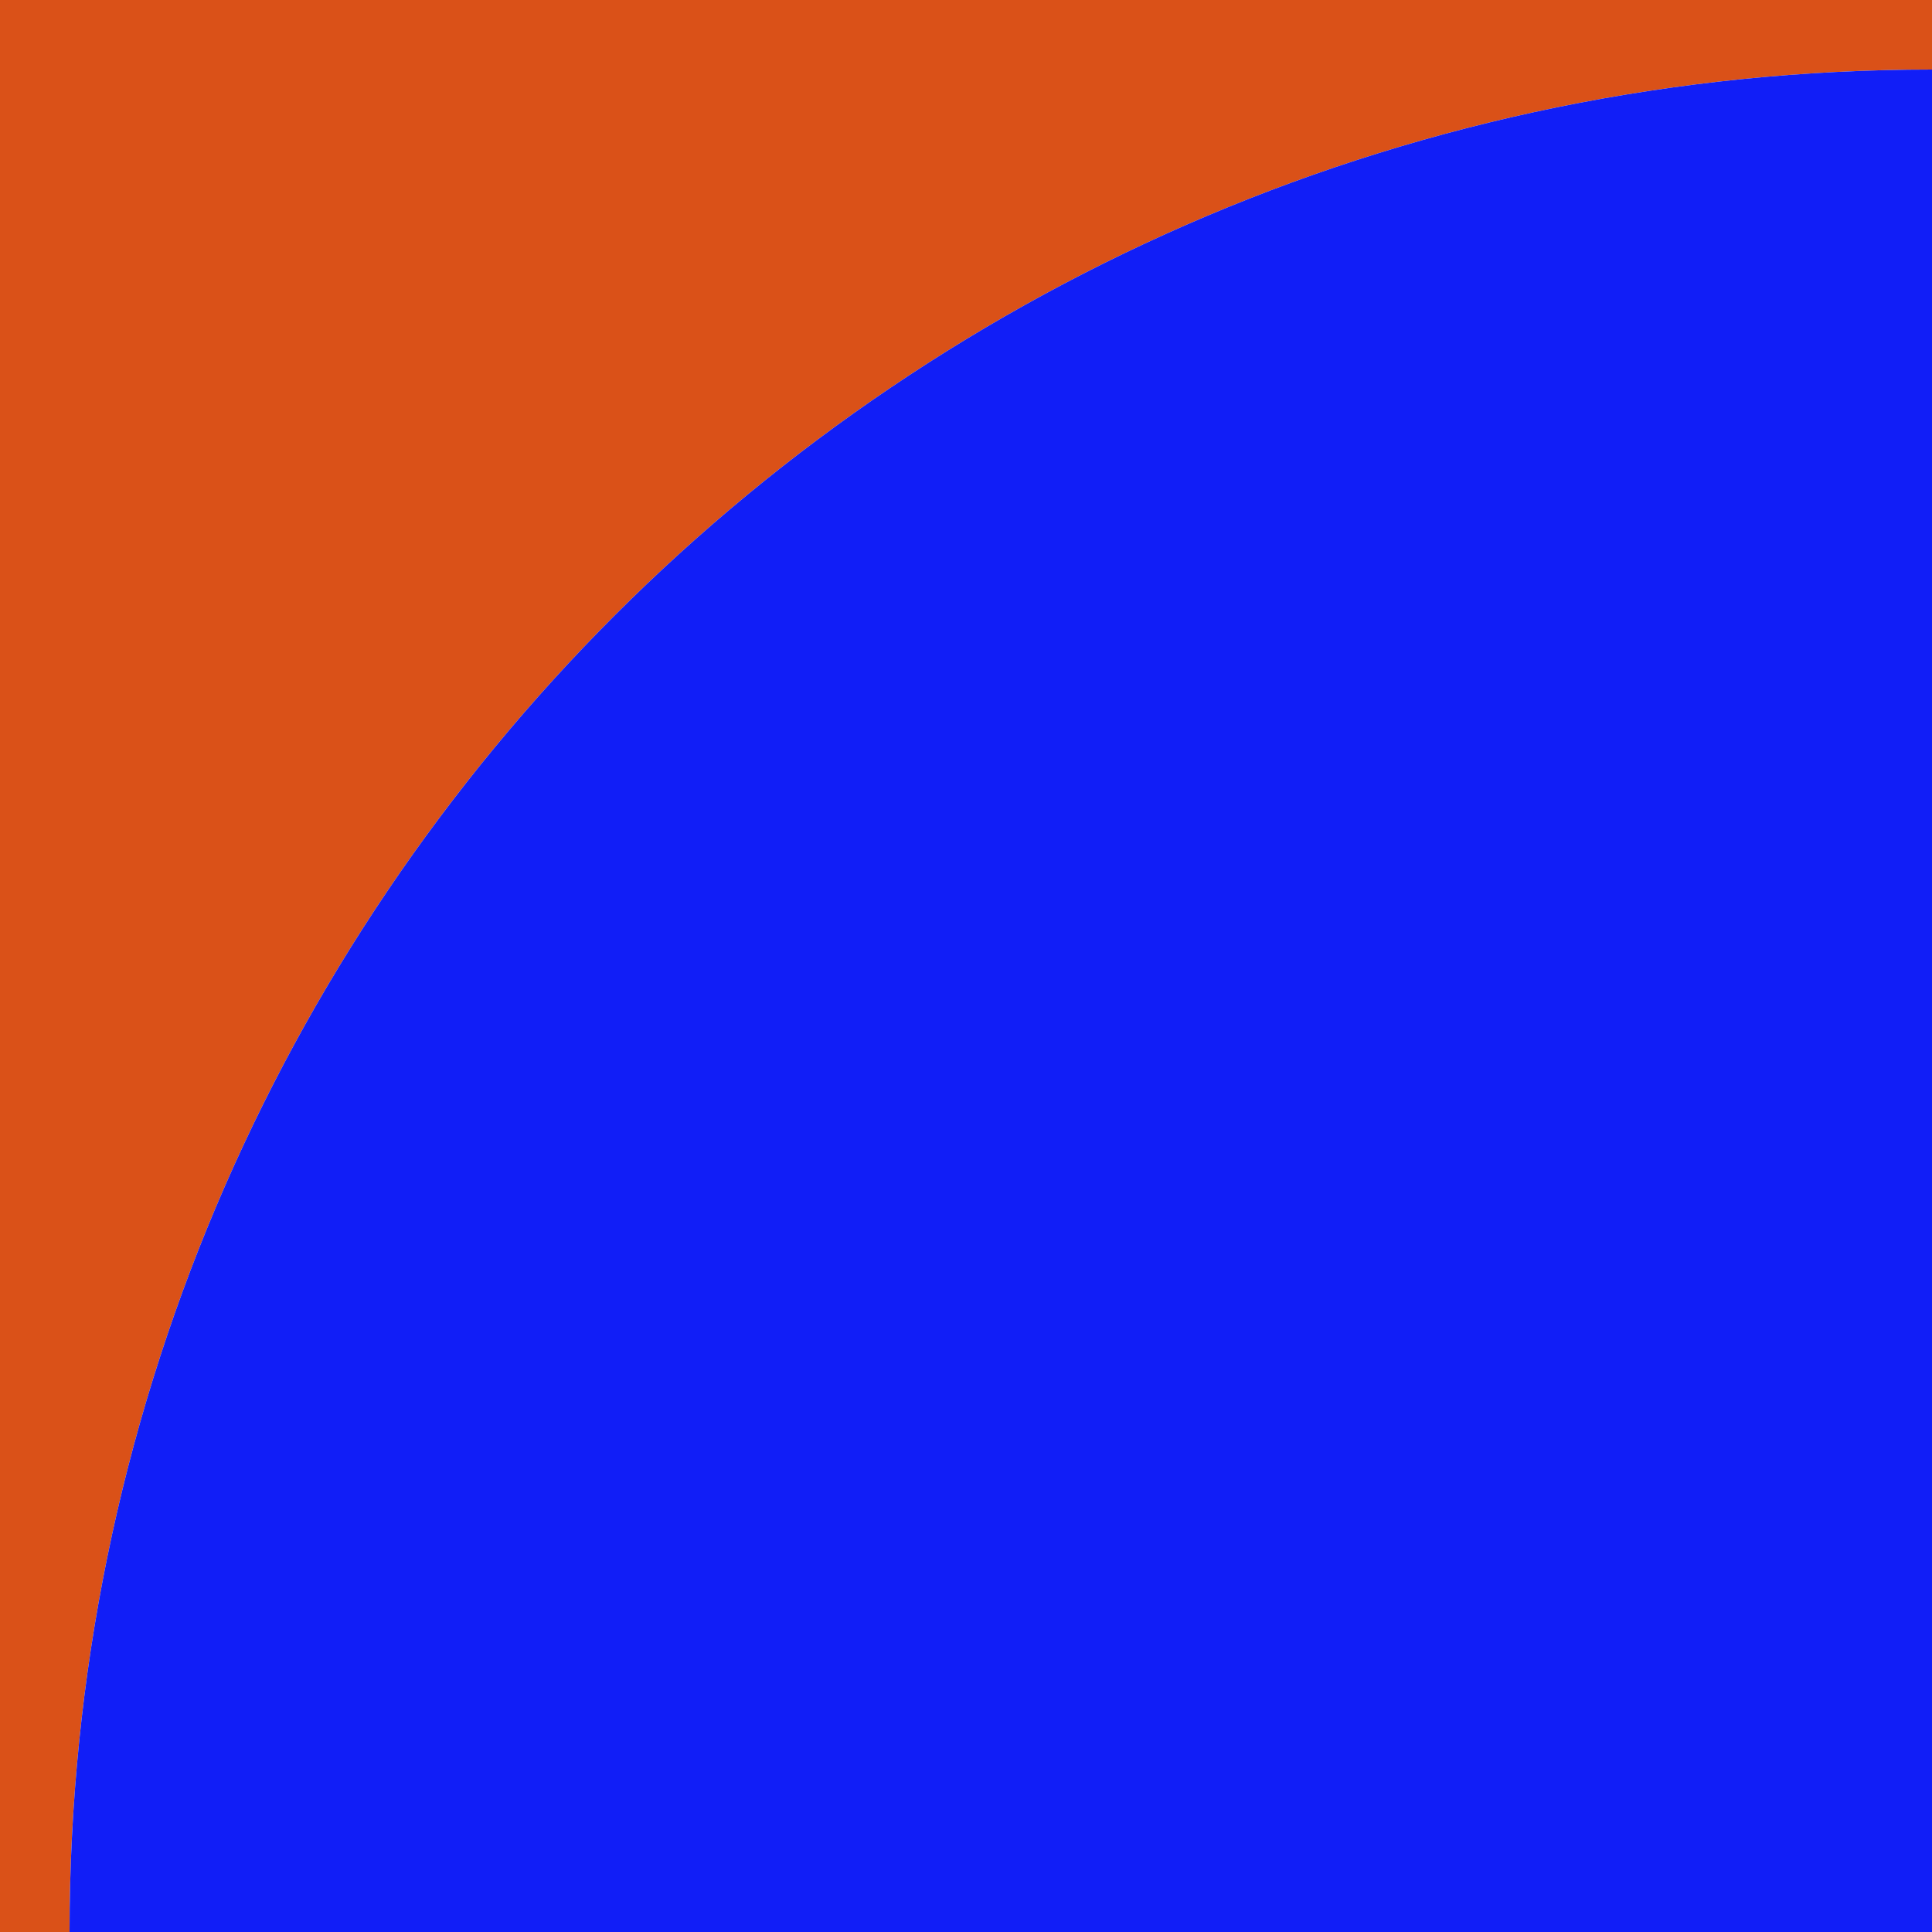
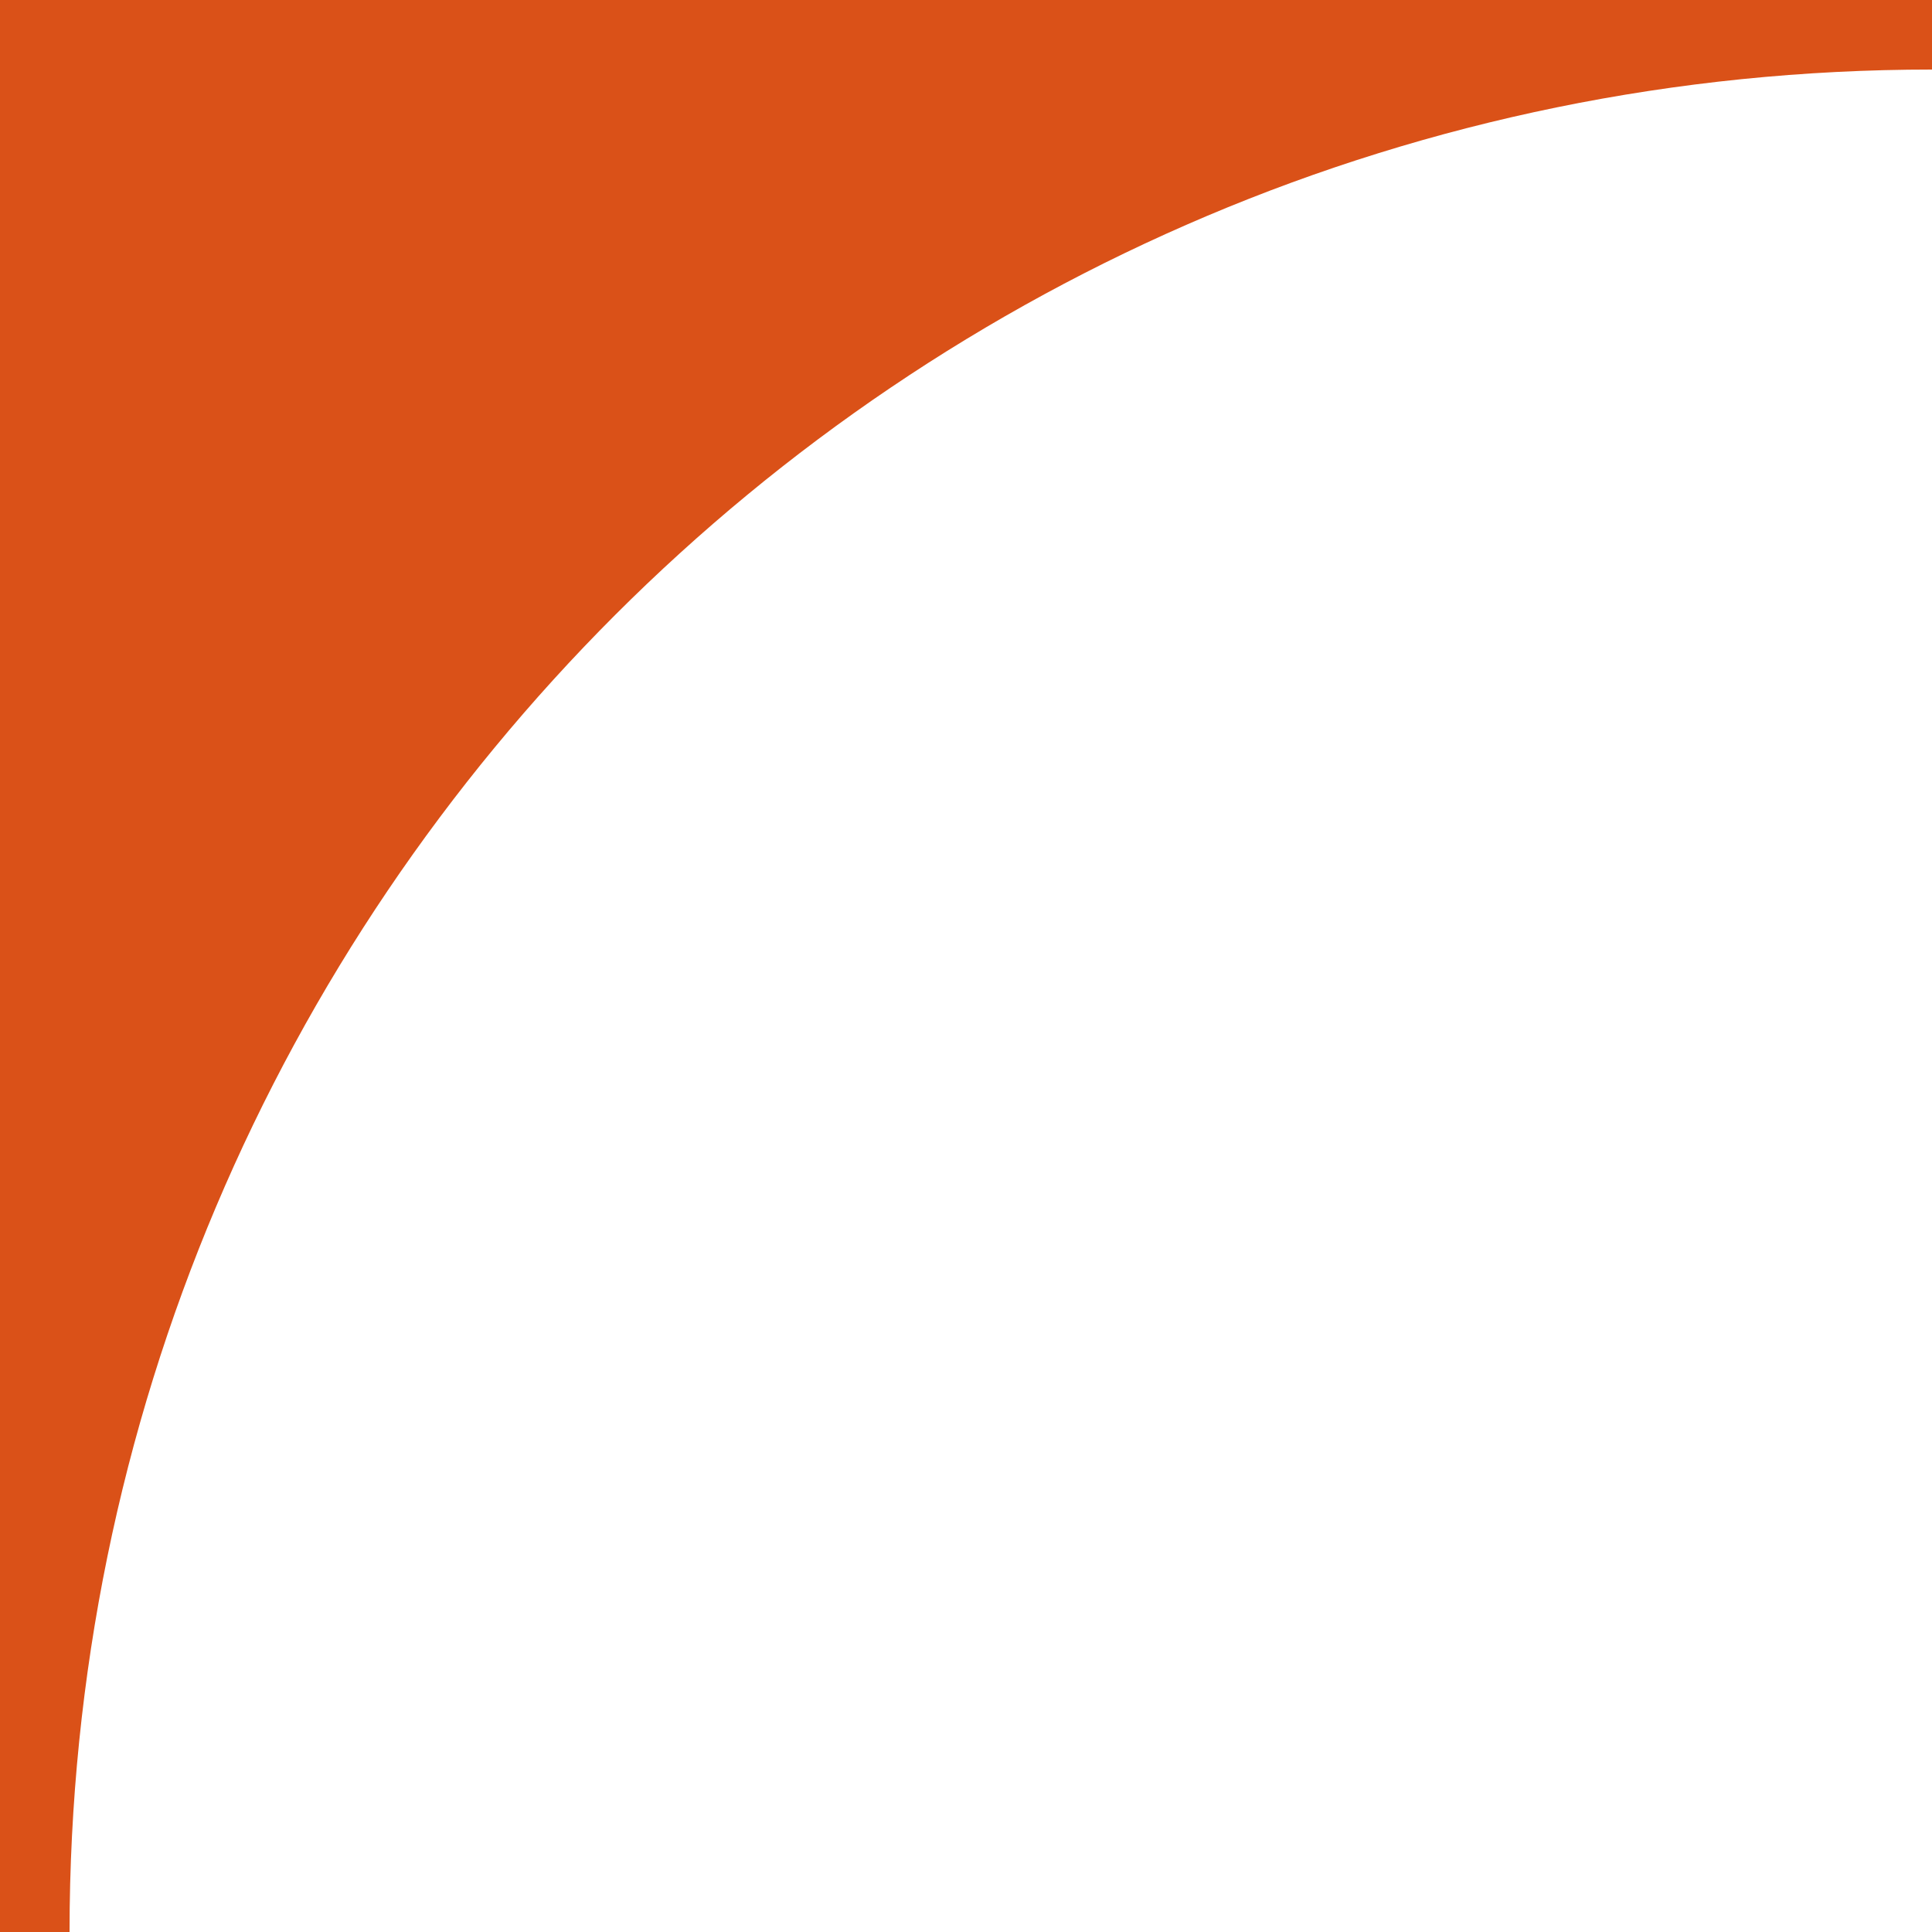
<svg xmlns="http://www.w3.org/2000/svg" width="62" height="62" viewBox="0 0 62 62" fill="none">
  <path d="M62 2.232V0H0V62H2.232C2.232 28.991 28.991 2.232 62 2.232Z" fill="#DA5118" />
-   <path d="M2.232 62H62V2.232C28.991 2.232 2.232 28.991 2.232 62Z" fill="#111EF7" />
</svg>